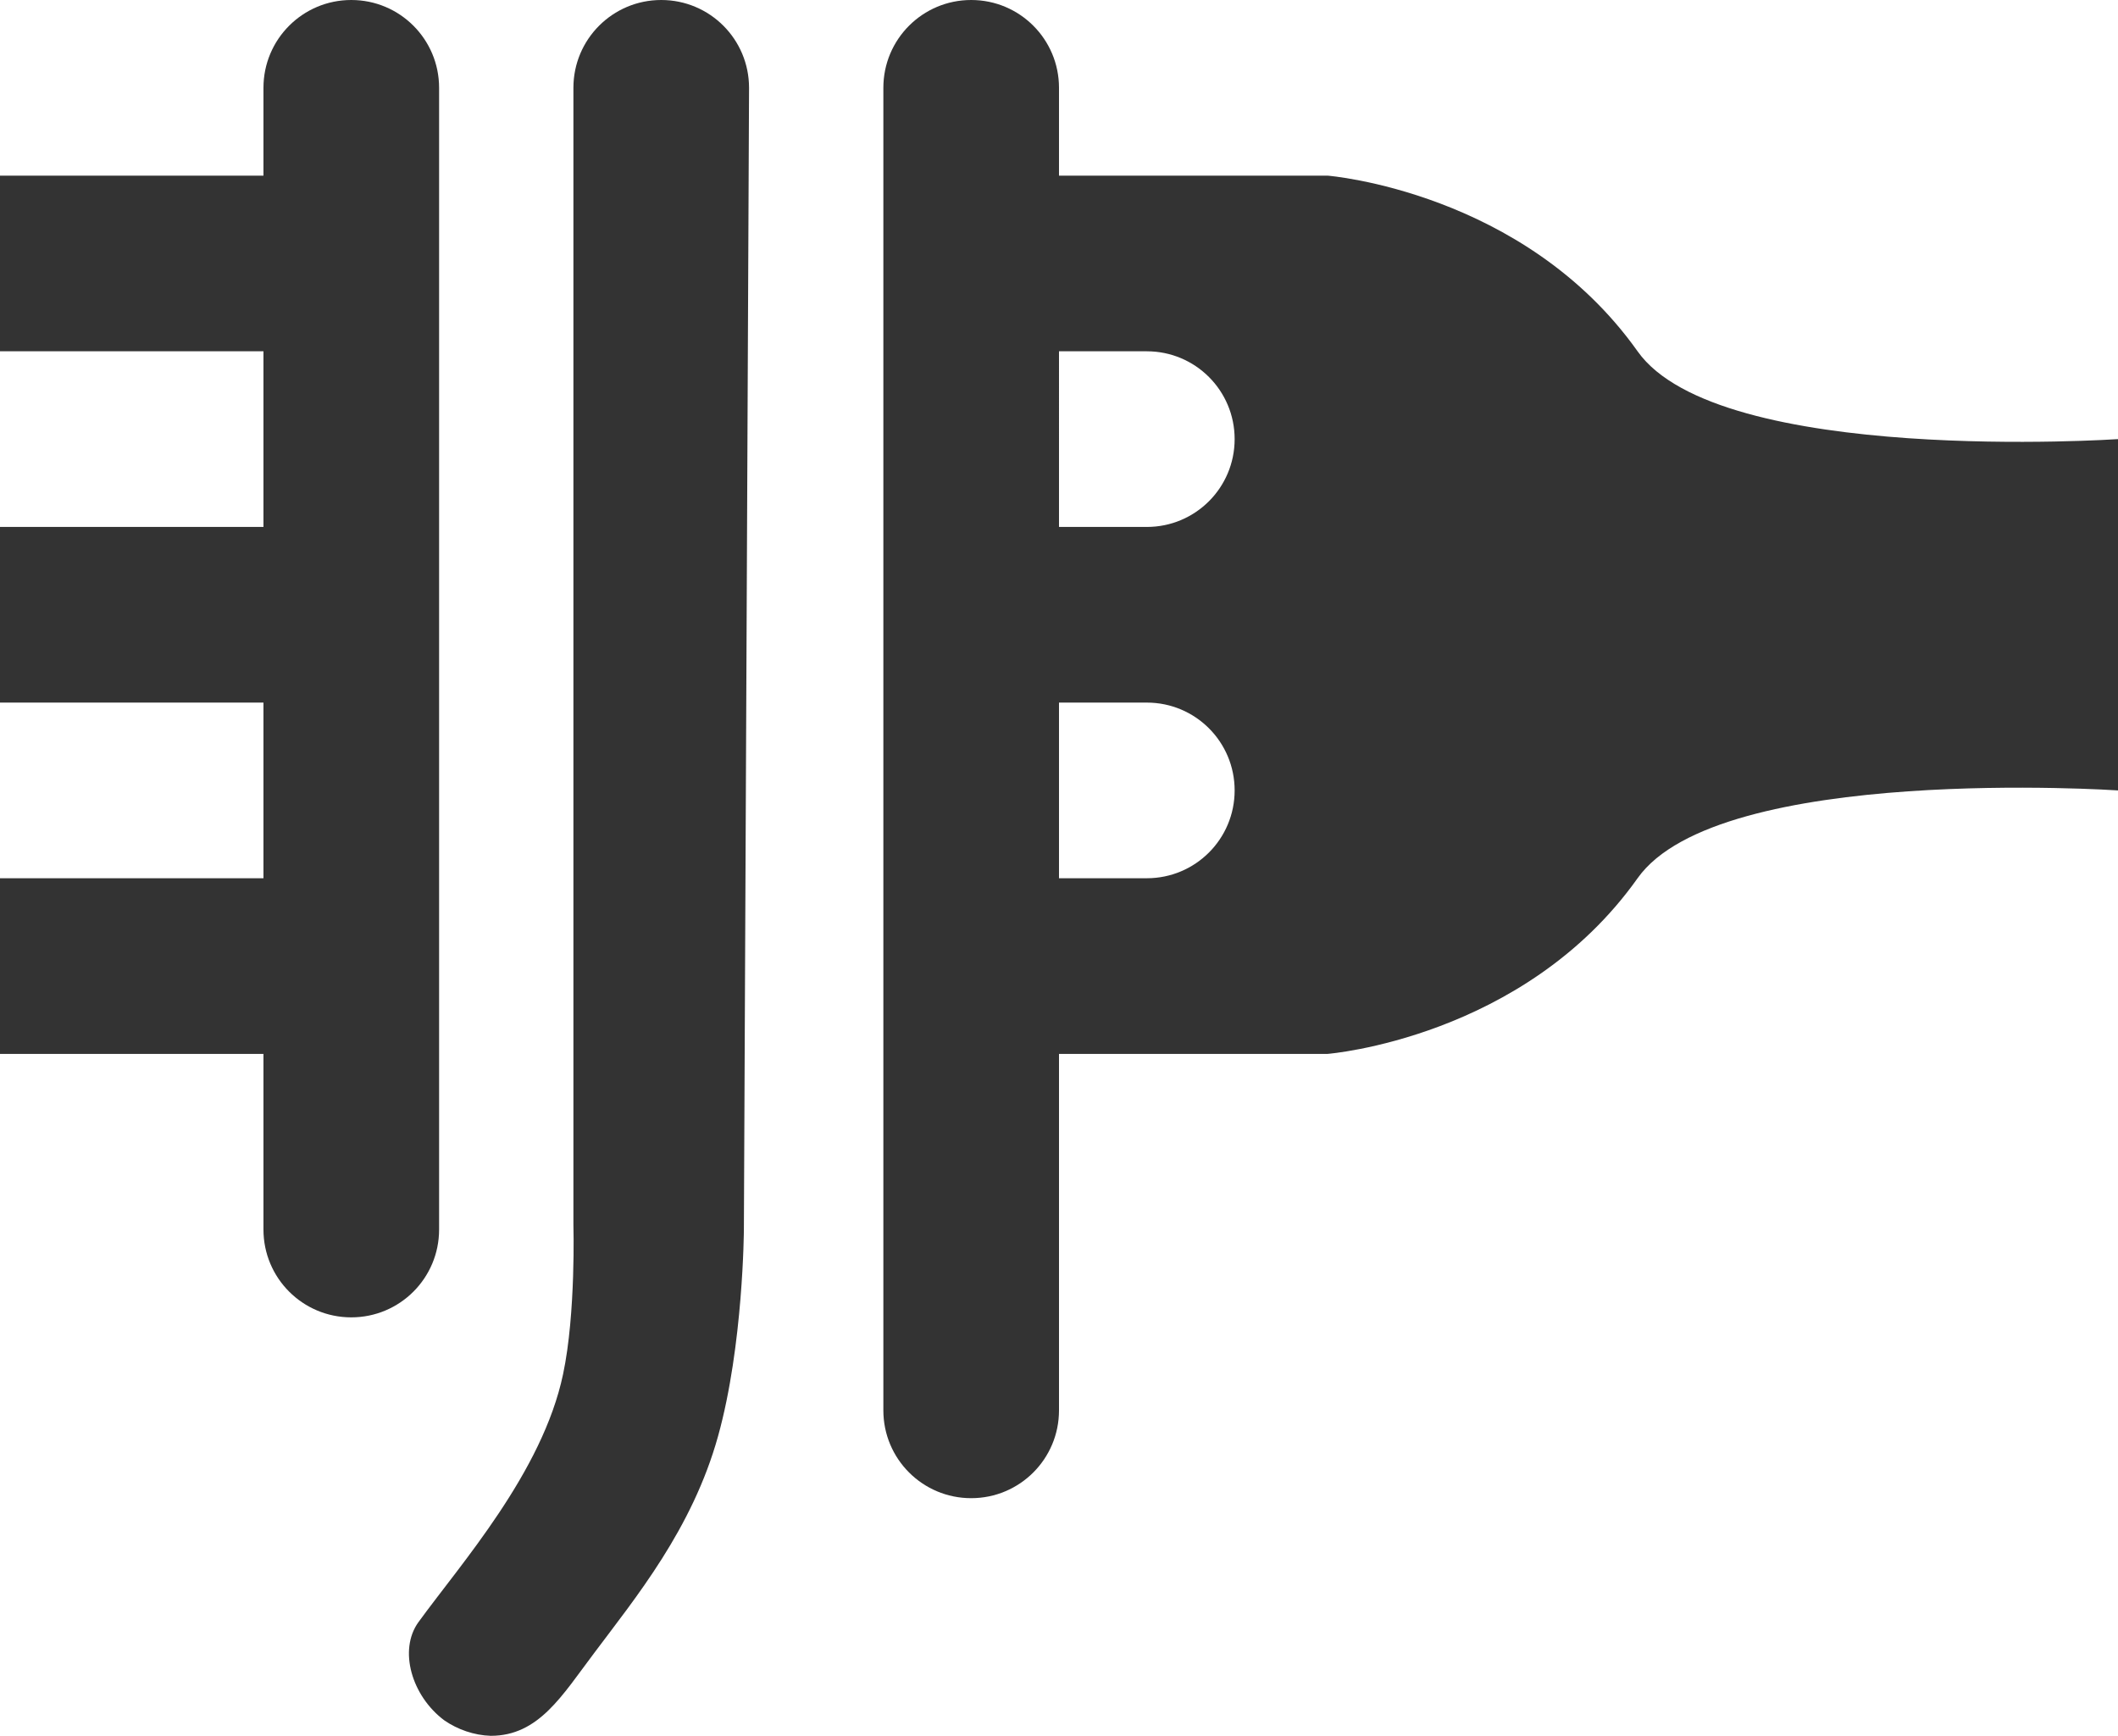
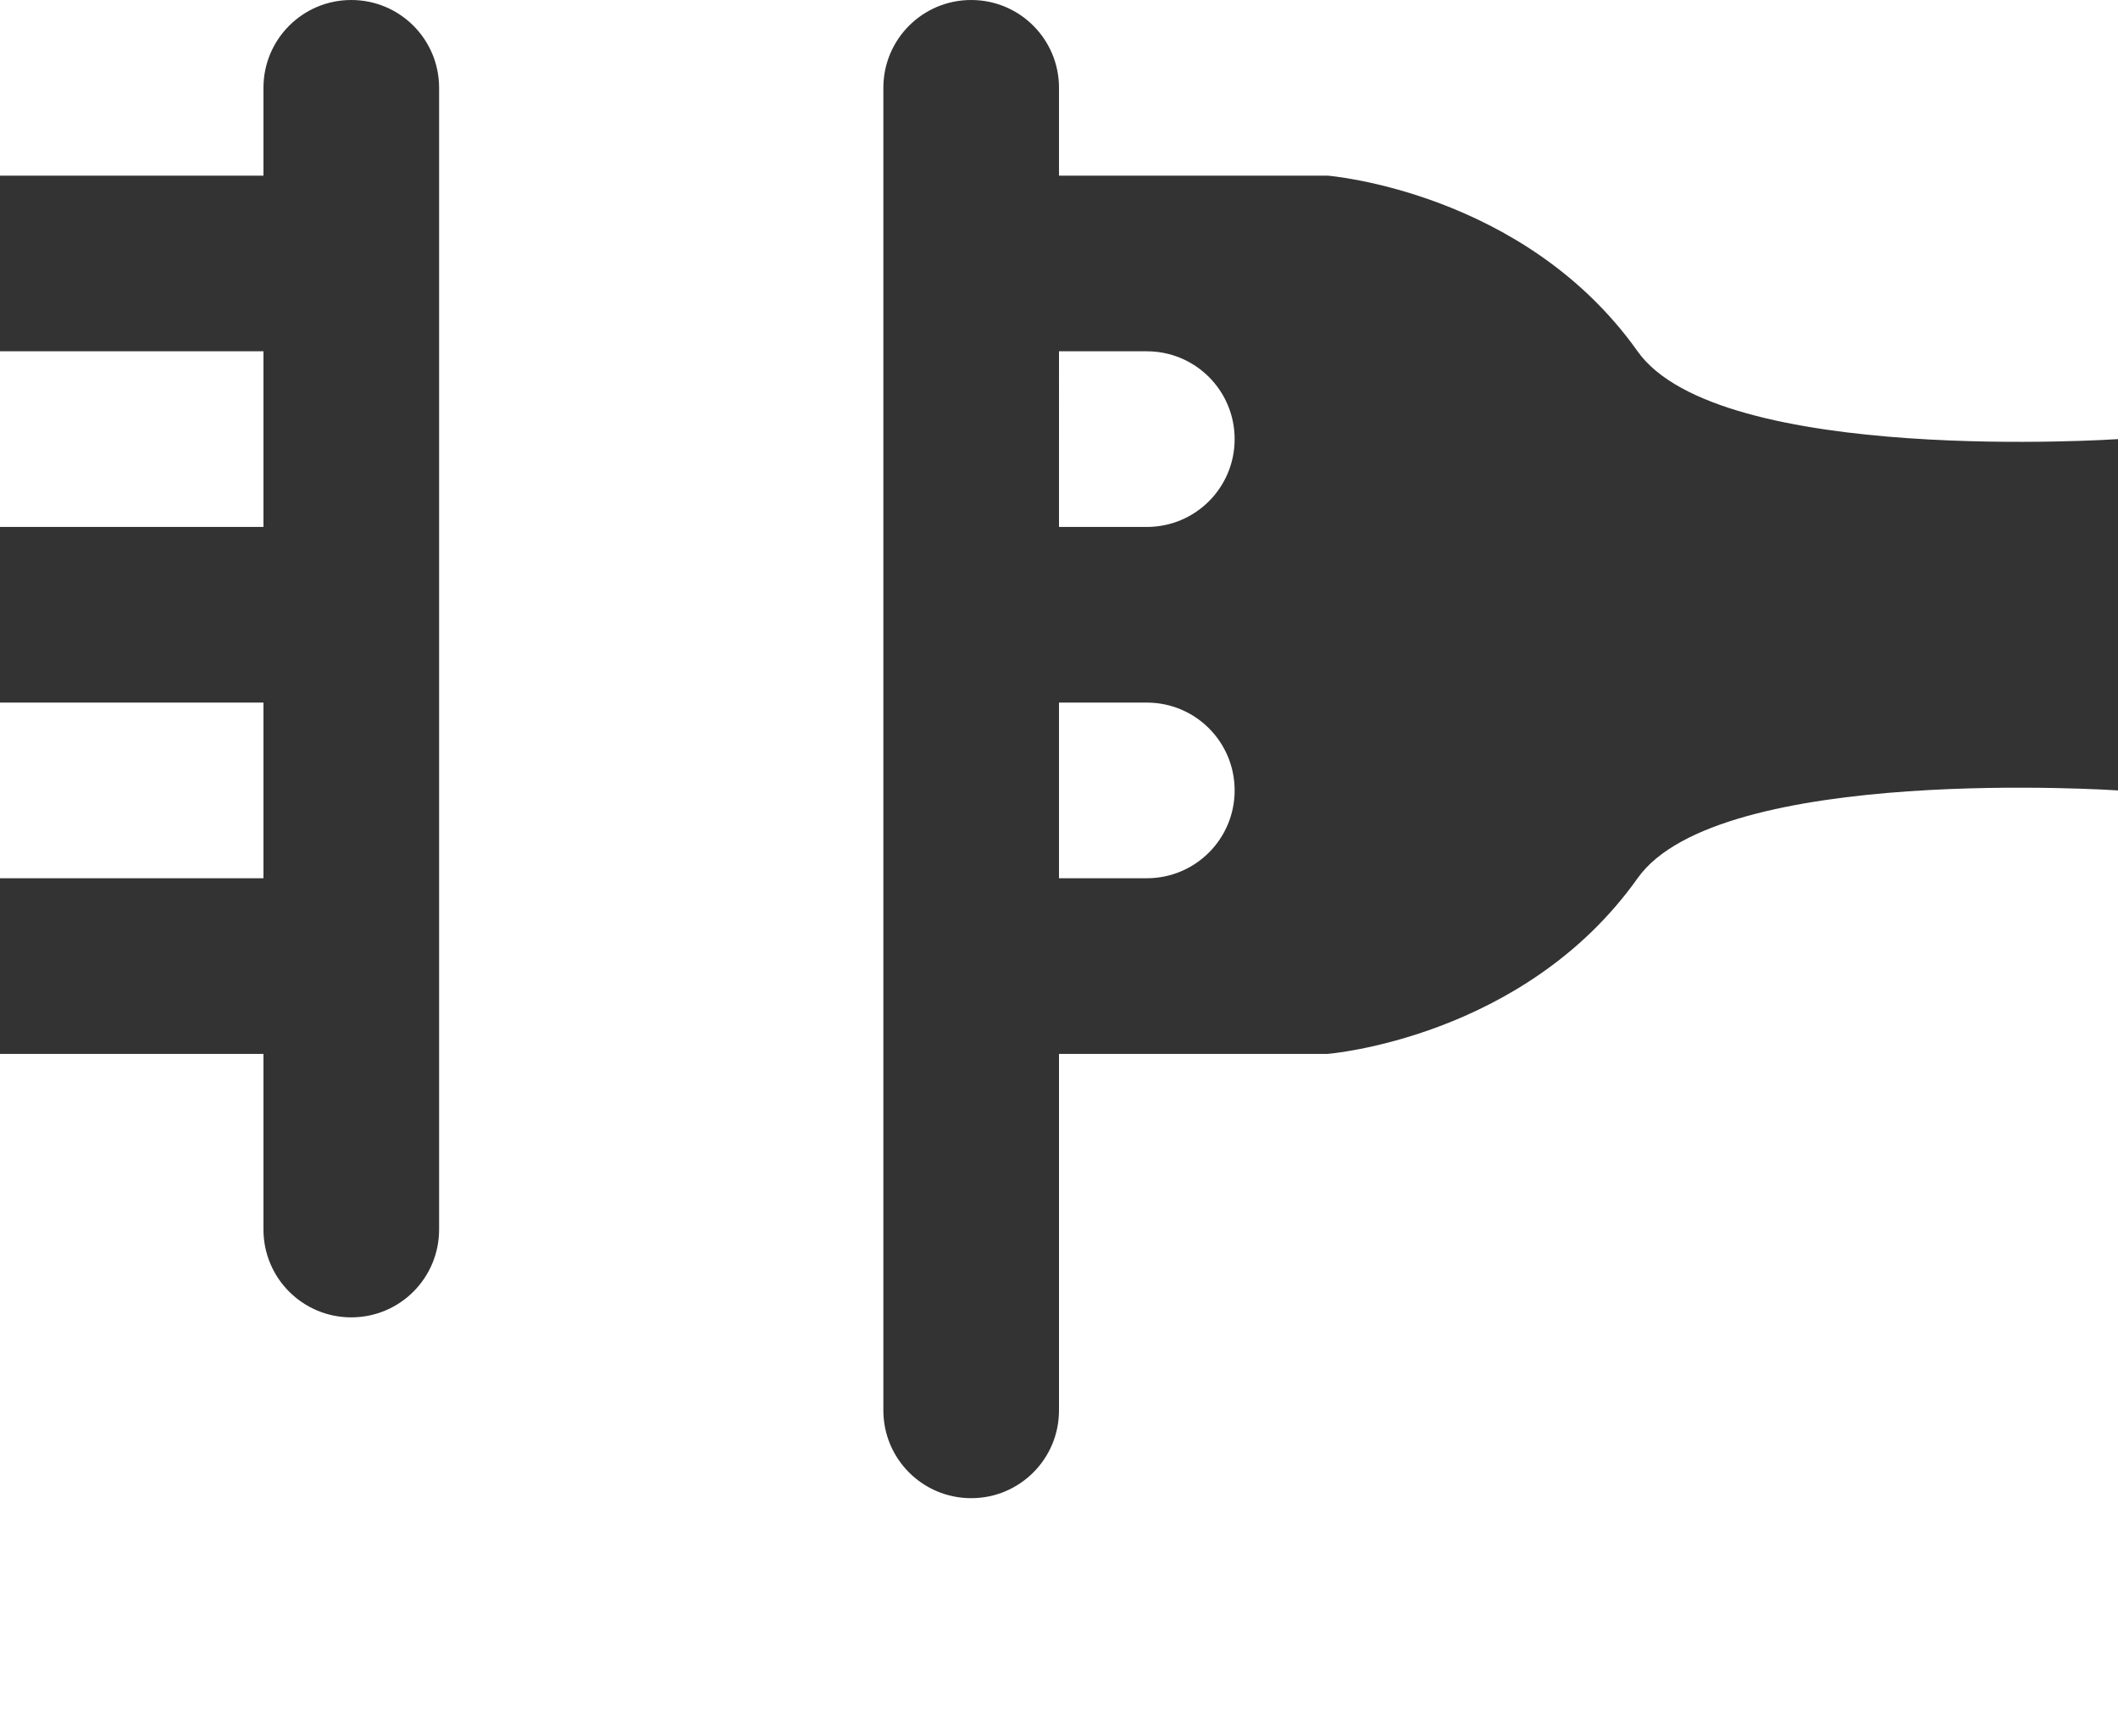
<svg xmlns="http://www.w3.org/2000/svg" version="1.1" id="Layer_1" x="0px" y="0px" viewBox="0 0 410 336" style="enable-background:new 0 0 410 336;" xml:space="preserve">
  <style type="text/css">
	.st0{fill:#333333;}
</style>
  <title>Asset 2</title>
  <g>
    <g id="Layer_1-2">
-       <path class="st0" d="M128,0c-9.4,0-17,7.6-17,17v220c0,0,0.5,17.2-2,29c-4,19-19.8,36.7-28,48c-3.9,5.4-1.3,14.3,5,19    c2.6,1.8,5.8,2.9,9,3c9.3,0,13.8-7.8,20-16c8-10.7,19-24,24-42c4.9-17.6,5-40,5-40l1-221C145,7.6,137.4,0,128,0z" />
      <path class="st0" d="M85,238V17c0-9.4-7.6-17-17-17S51,7.6,51,17v17H0v34h51v34H0v34h51v34H0v34h51v34c0,9.4,7.6,17,17,17    S85,247.4,85,238z" />
      <path class="st0" d="M317,68c-22-31-60-34-60-34h-52V17c0-9.4-7.6-17-17-17s-17,7.6-17,17v256c0,9.4,7.6,17,17,17s17-7.6,17-17    v-69h52c0,0,38-3,60-34c15.7-22.2,93-17,93-17V85C410,85,332.7,90.2,317,68z M239,153c0,9.4-7.6,17-17,17h-17v-34h17    C231.4,136,239,143.6,239,153z M239,85c0,9.4-7.6,17-17,17h-17V68h17C231.4,68,239,75.6,239,85L239,85z" />
    </g>
  </g>
</svg>